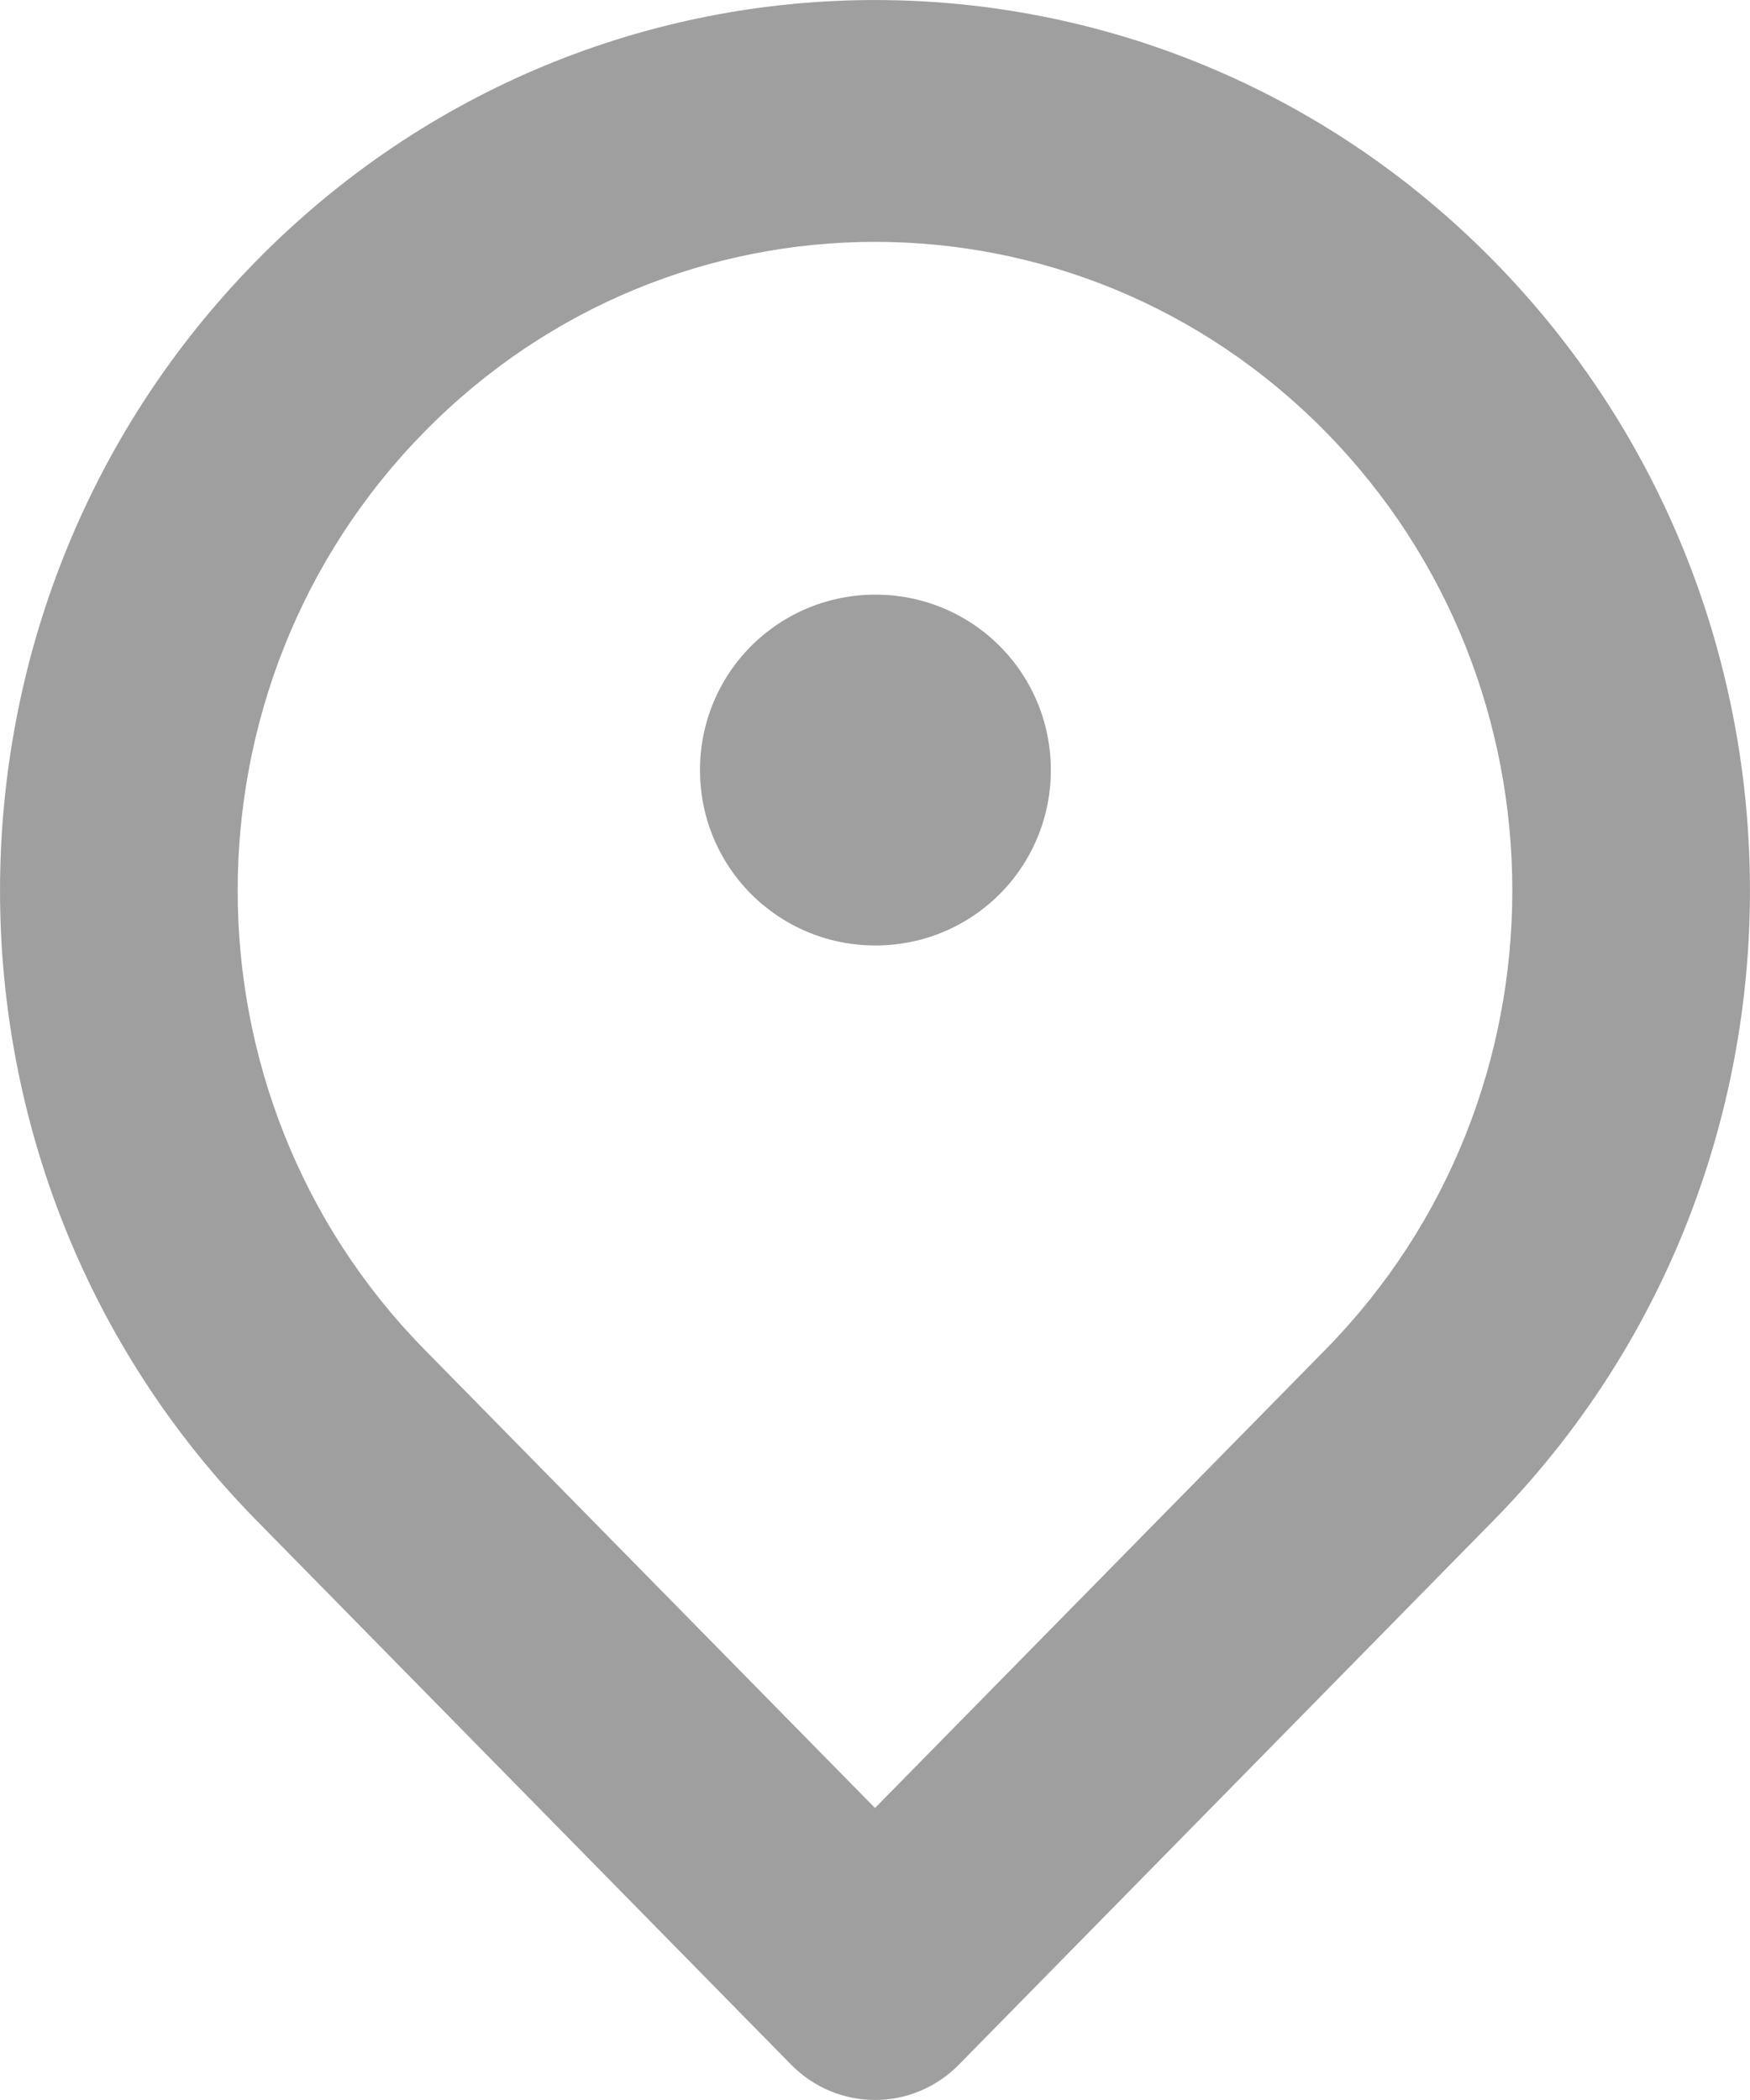
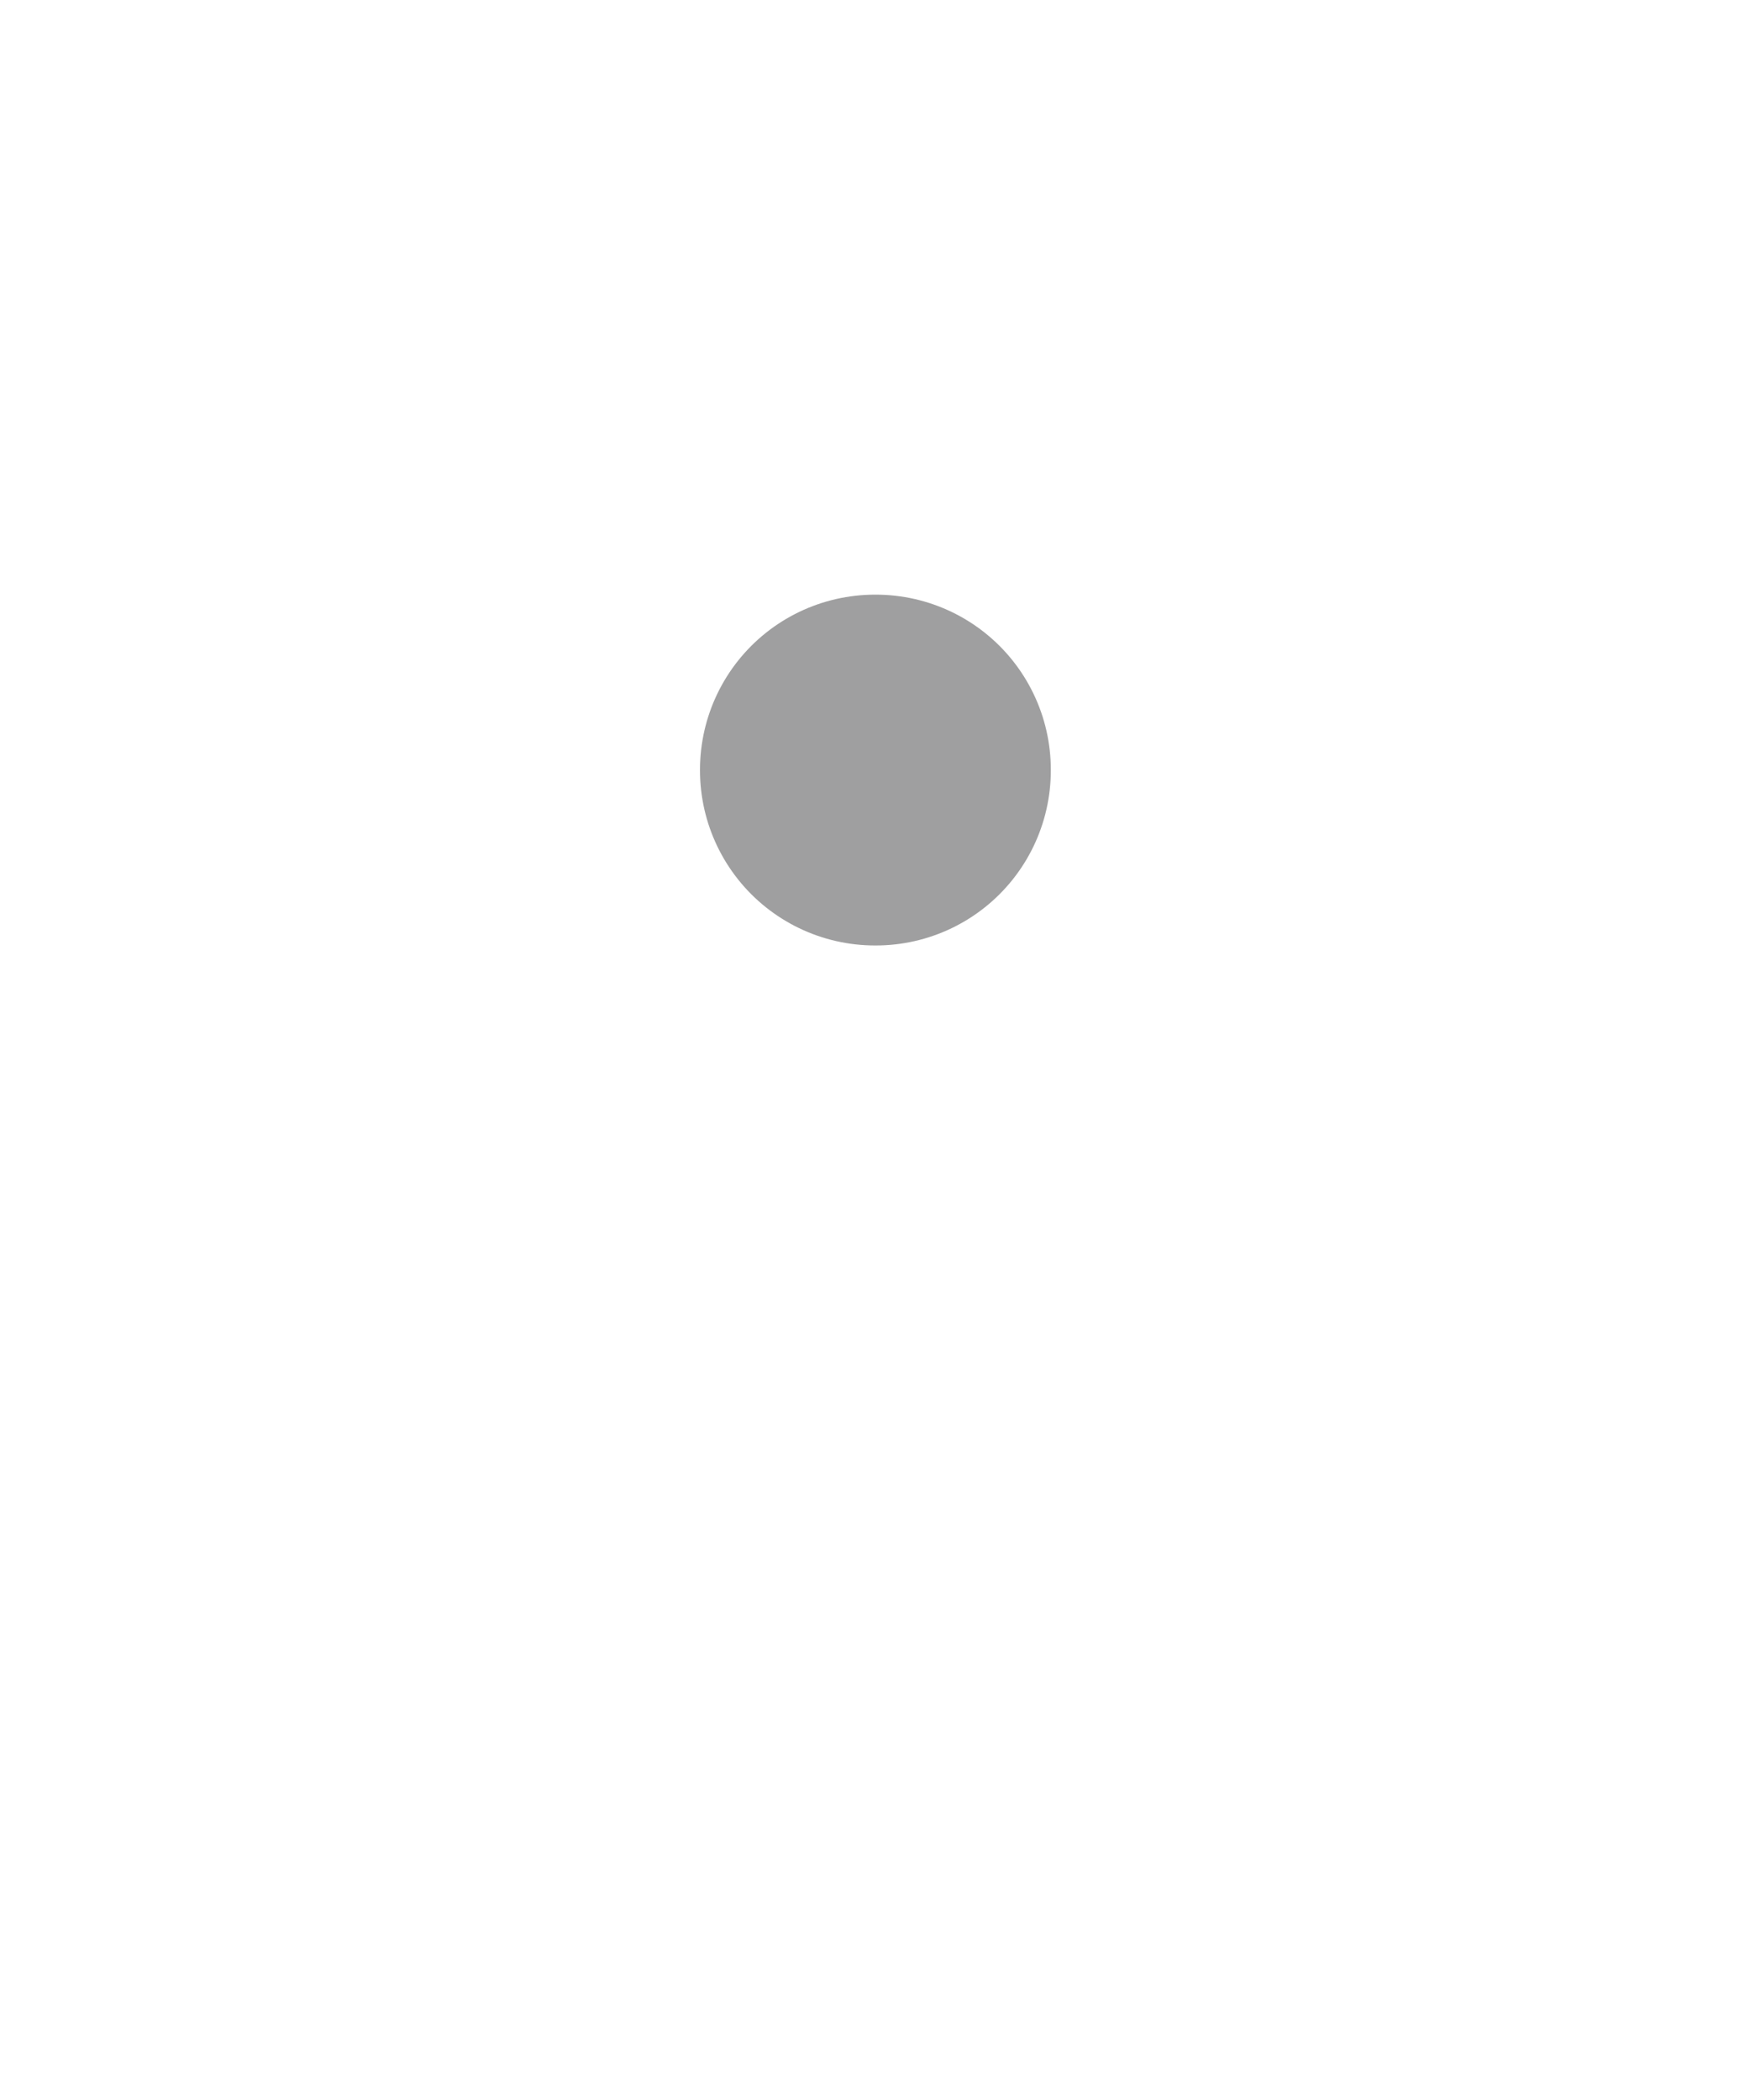
<svg xmlns="http://www.w3.org/2000/svg" width="15" height="18" viewBox="0 0 15 18" fill="none">
  <g opacity="0.5">
    <rect x="7.5" y="6.597" width="0.007" height="0.007" stroke="#404041" stroke-width="3" stroke-linejoin="round" />
-     <path fill-rule="evenodd" clip-rule="evenodd" d="M11.363 3.702C9.23 1.53 5.77 1.53 3.637 3.702C1.504 5.873 1.504 9.394 3.637 11.566L7.5 15.497L11.363 11.566C13.496 9.394 13.496 5.873 11.363 3.702ZM2.197 2.236C5.126 -0.745 9.874 -0.745 12.803 2.236C15.732 5.217 15.732 10.05 12.803 13.031L8.22 17.696C7.822 18.101 7.178 18.101 6.78 17.696L2.197 13.031C-0.732 10.05 -0.732 5.217 2.197 2.236Z" fill="#404041" />
  </g>
</svg>